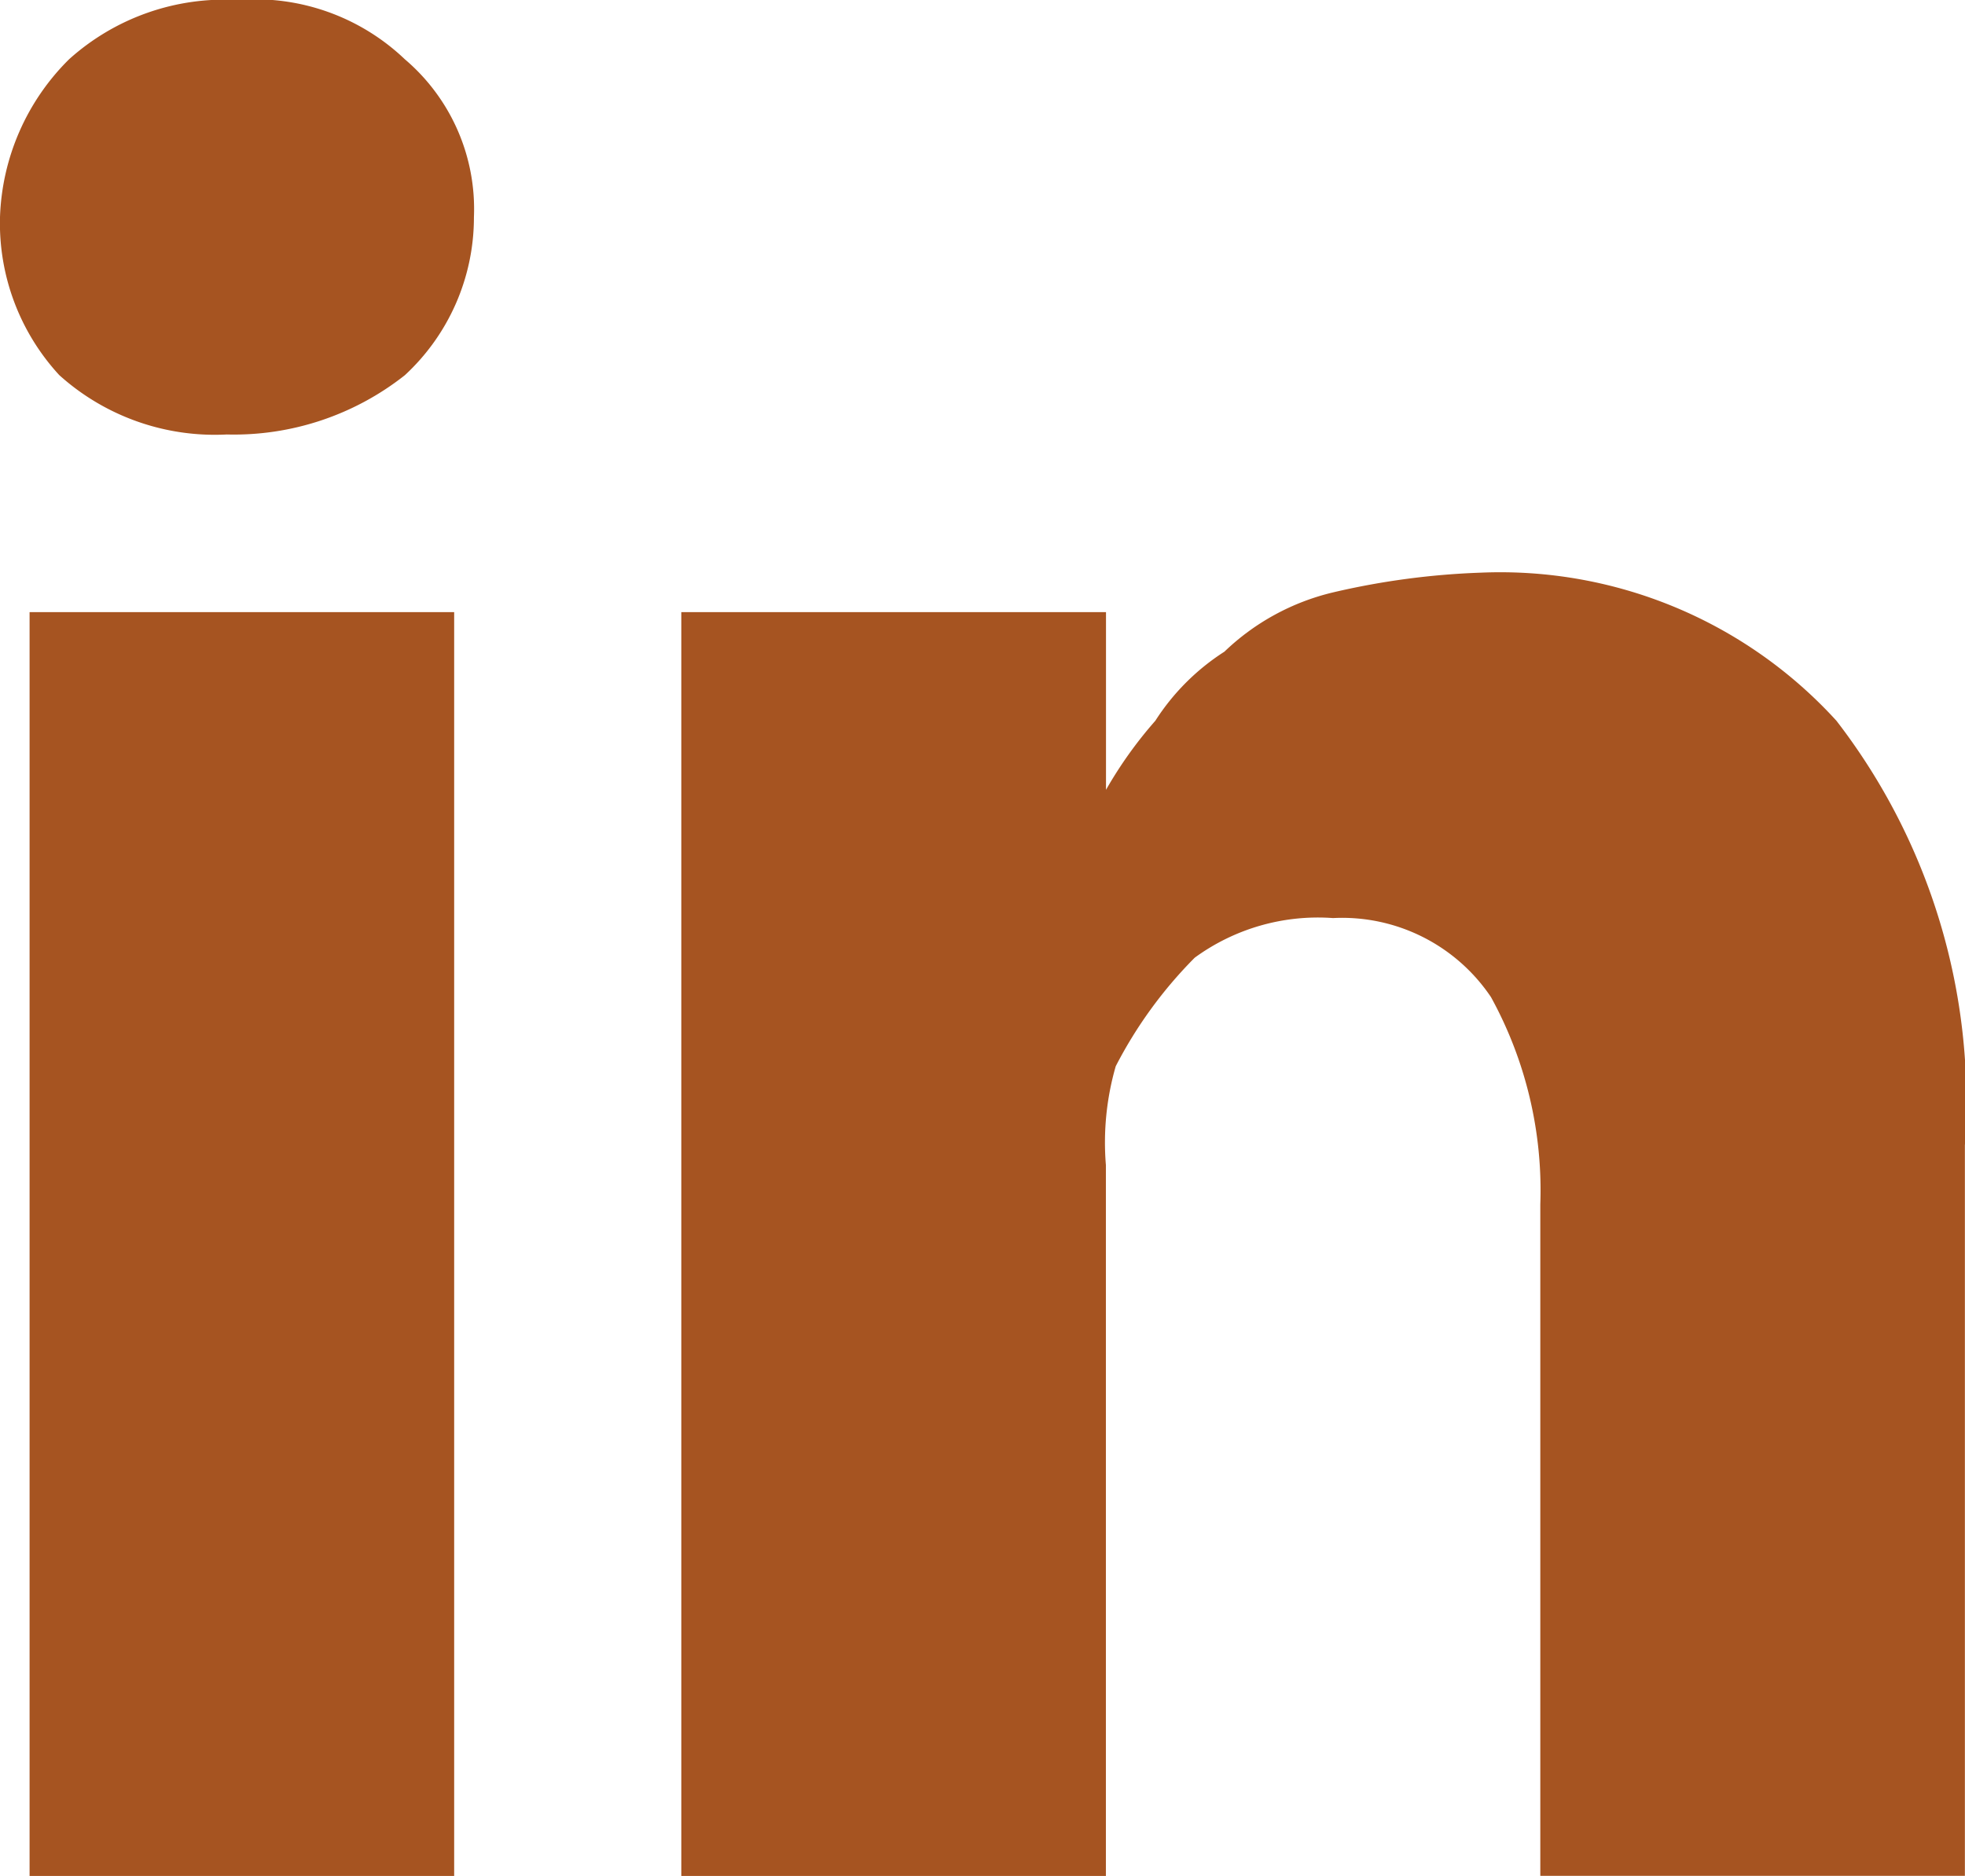
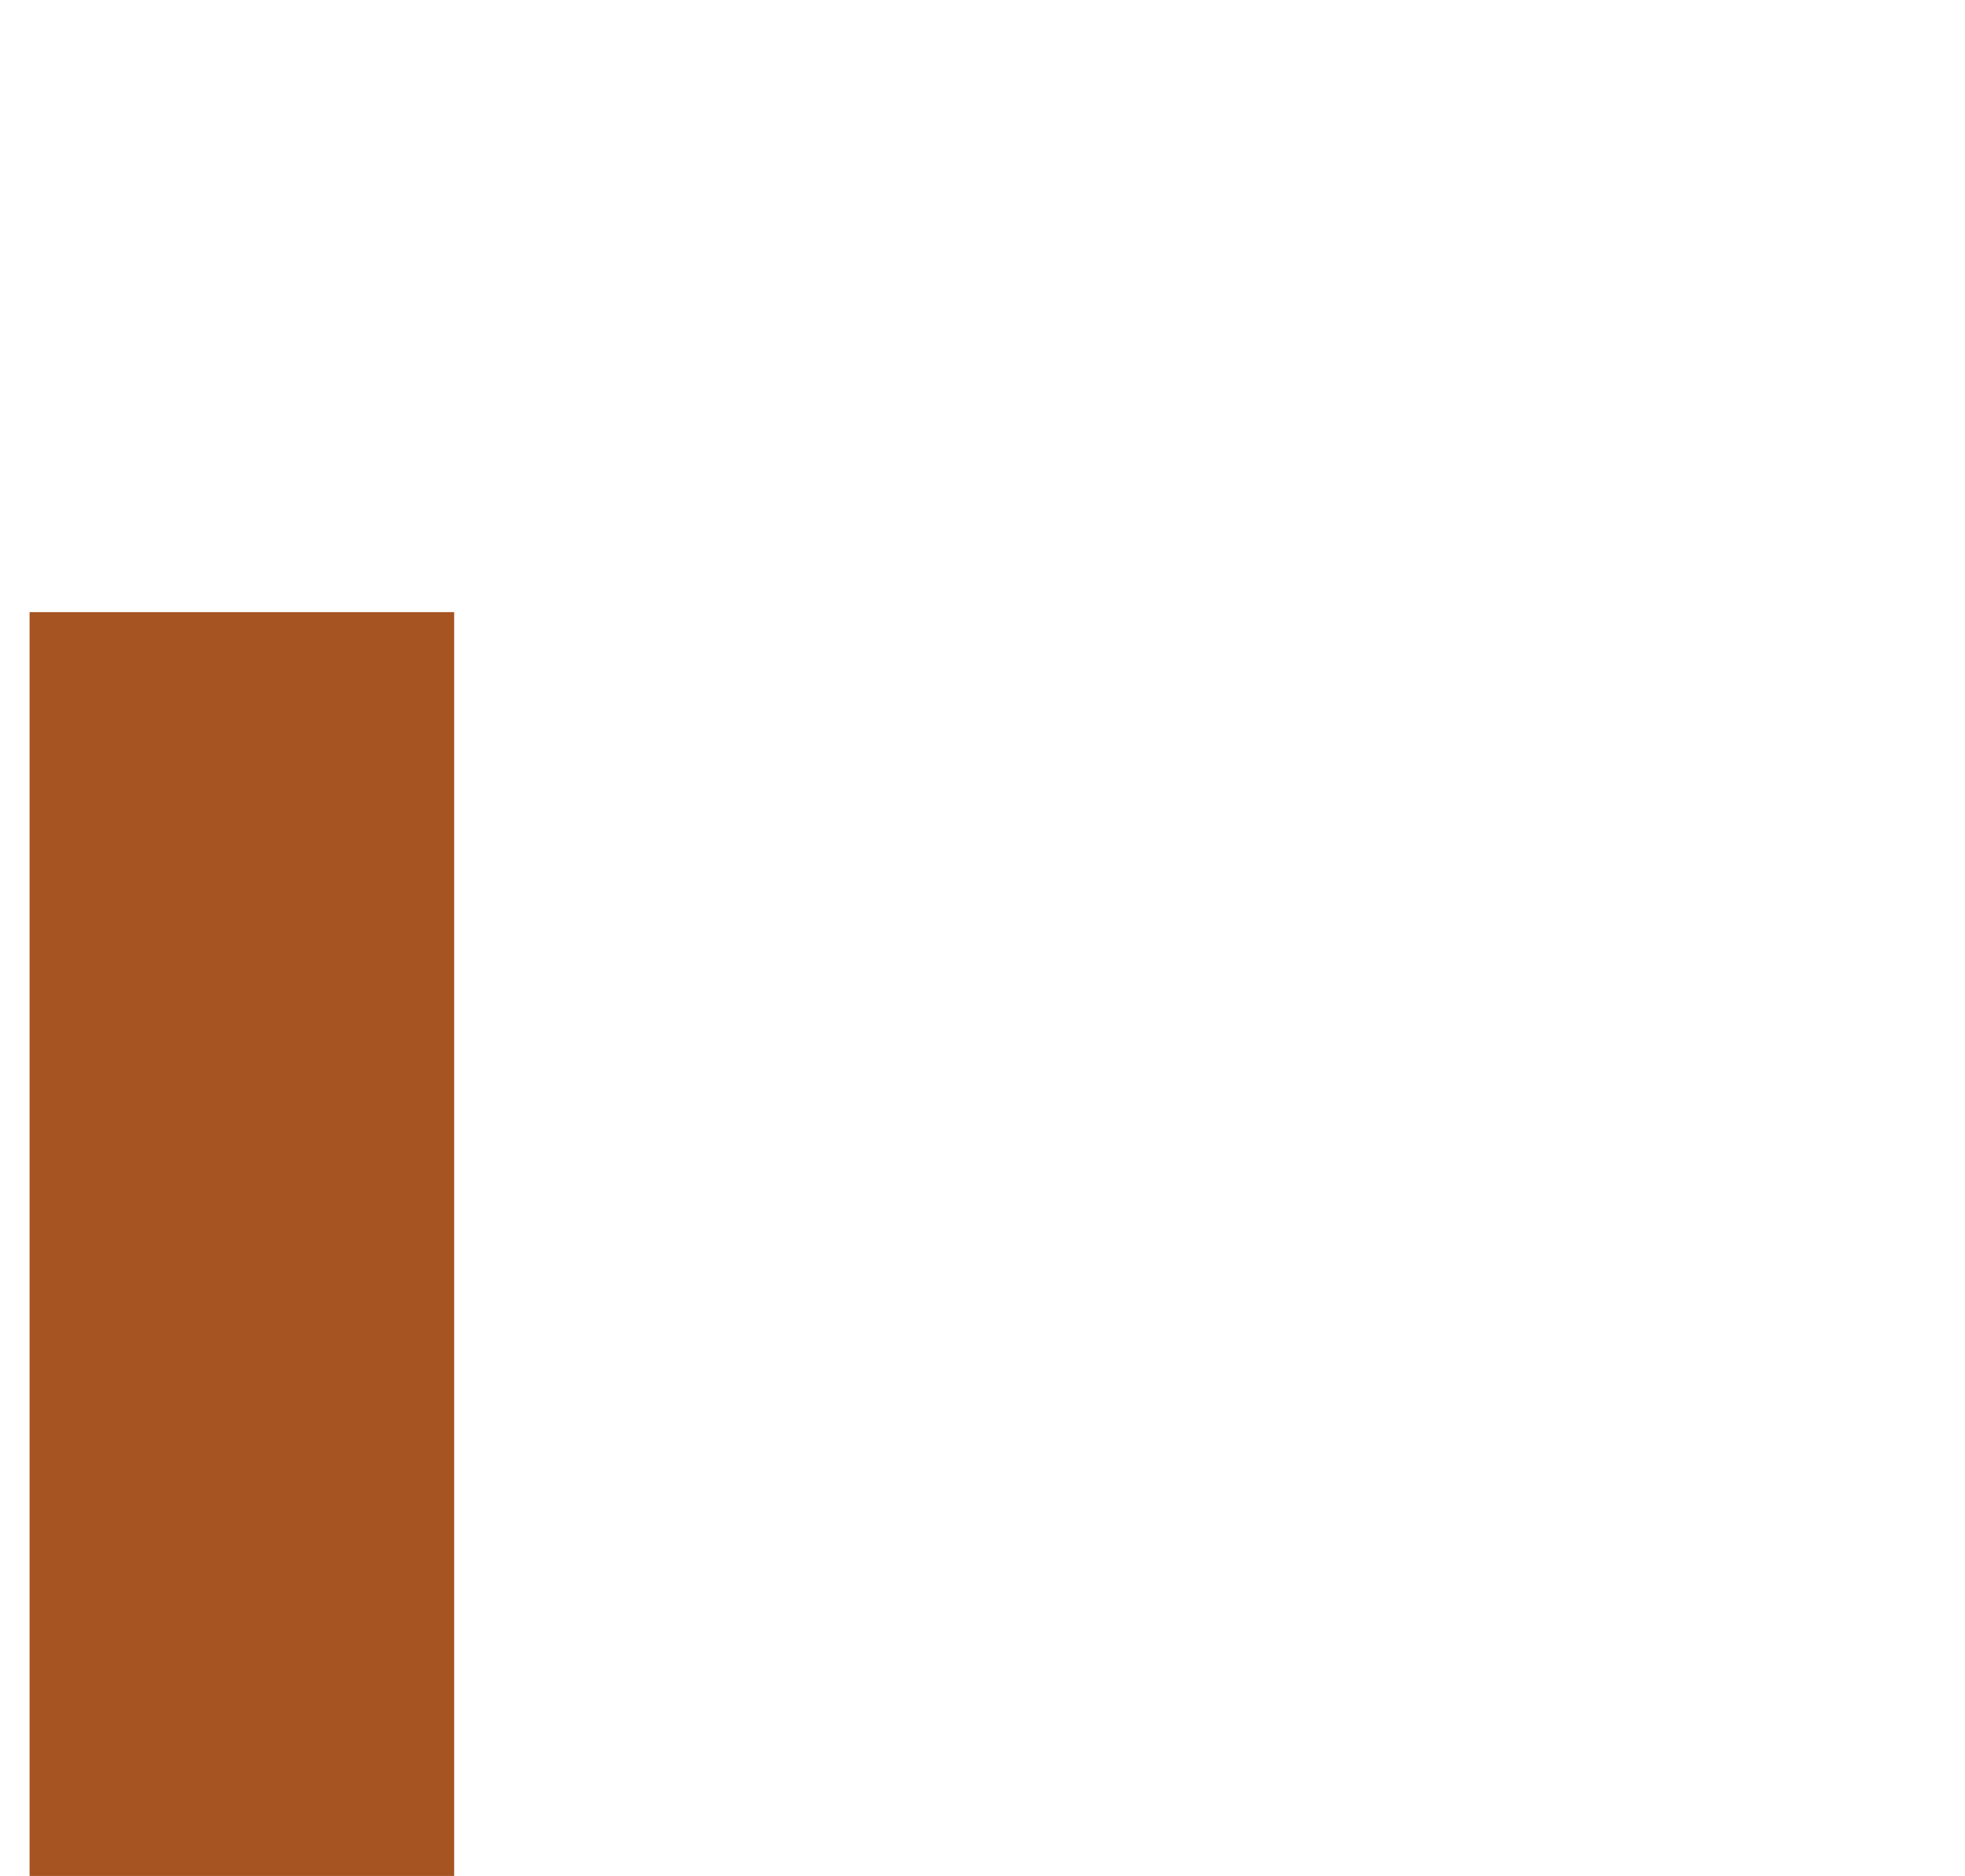
<svg xmlns="http://www.w3.org/2000/svg" id="linkedin" width="18.202" height="17.379" viewBox="0 0 18.202 17.379">
  <g id="Groupe_2731" data-name="Groupe 2731" transform="translate(0)">
    <rect id="Rectangle_1606" data-name="Rectangle 1606" width="3.933" height="11.708" transform="translate(0.274 5.671)" fill="#a65421" />
-     <path id="Tracé_1476" data-name="Tracé 1476" d="M19.9,7.172A4.213,4.213,0,0,0,16.609,5.8a7.061,7.061,0,0,0-1.372.183,2.18,2.18,0,0,0-1.006.549,2.113,2.113,0,0,0-.64.64,3.872,3.872,0,0,0-.457.64V6.166H9.2V17.874h3.933V11.288a2.549,2.549,0,0,1,.091-.915,4.061,4.061,0,0,1,.732-1.006A1.935,1.935,0,0,1,15.237,9a1.661,1.661,0,0,1,1.463.732,3.717,3.717,0,0,1,.457,1.921v6.22h3.933V11.105A5.779,5.779,0,0,0,19.9,7.172Z" transform="translate(-2.889 -0.495)" fill="#a65421" />
-     <path id="Tracé_1477" data-name="Tracé 1477" d="M4.5,0A2.152,2.152,0,0,0,2.94.549,2.158,2.158,0,0,0,2.3,2.012a2.077,2.077,0,0,0,.549,1.463A2.152,2.152,0,0,0,4.4,4.025h0A2.554,2.554,0,0,0,6.05,3.476a1.99,1.99,0,0,0,.64-1.463A1.82,1.82,0,0,0,6.05.549,2.011,2.011,0,0,0,4.5,0Z" transform="translate(-2.3)" fill="#a65421" />
  </g>
</svg>